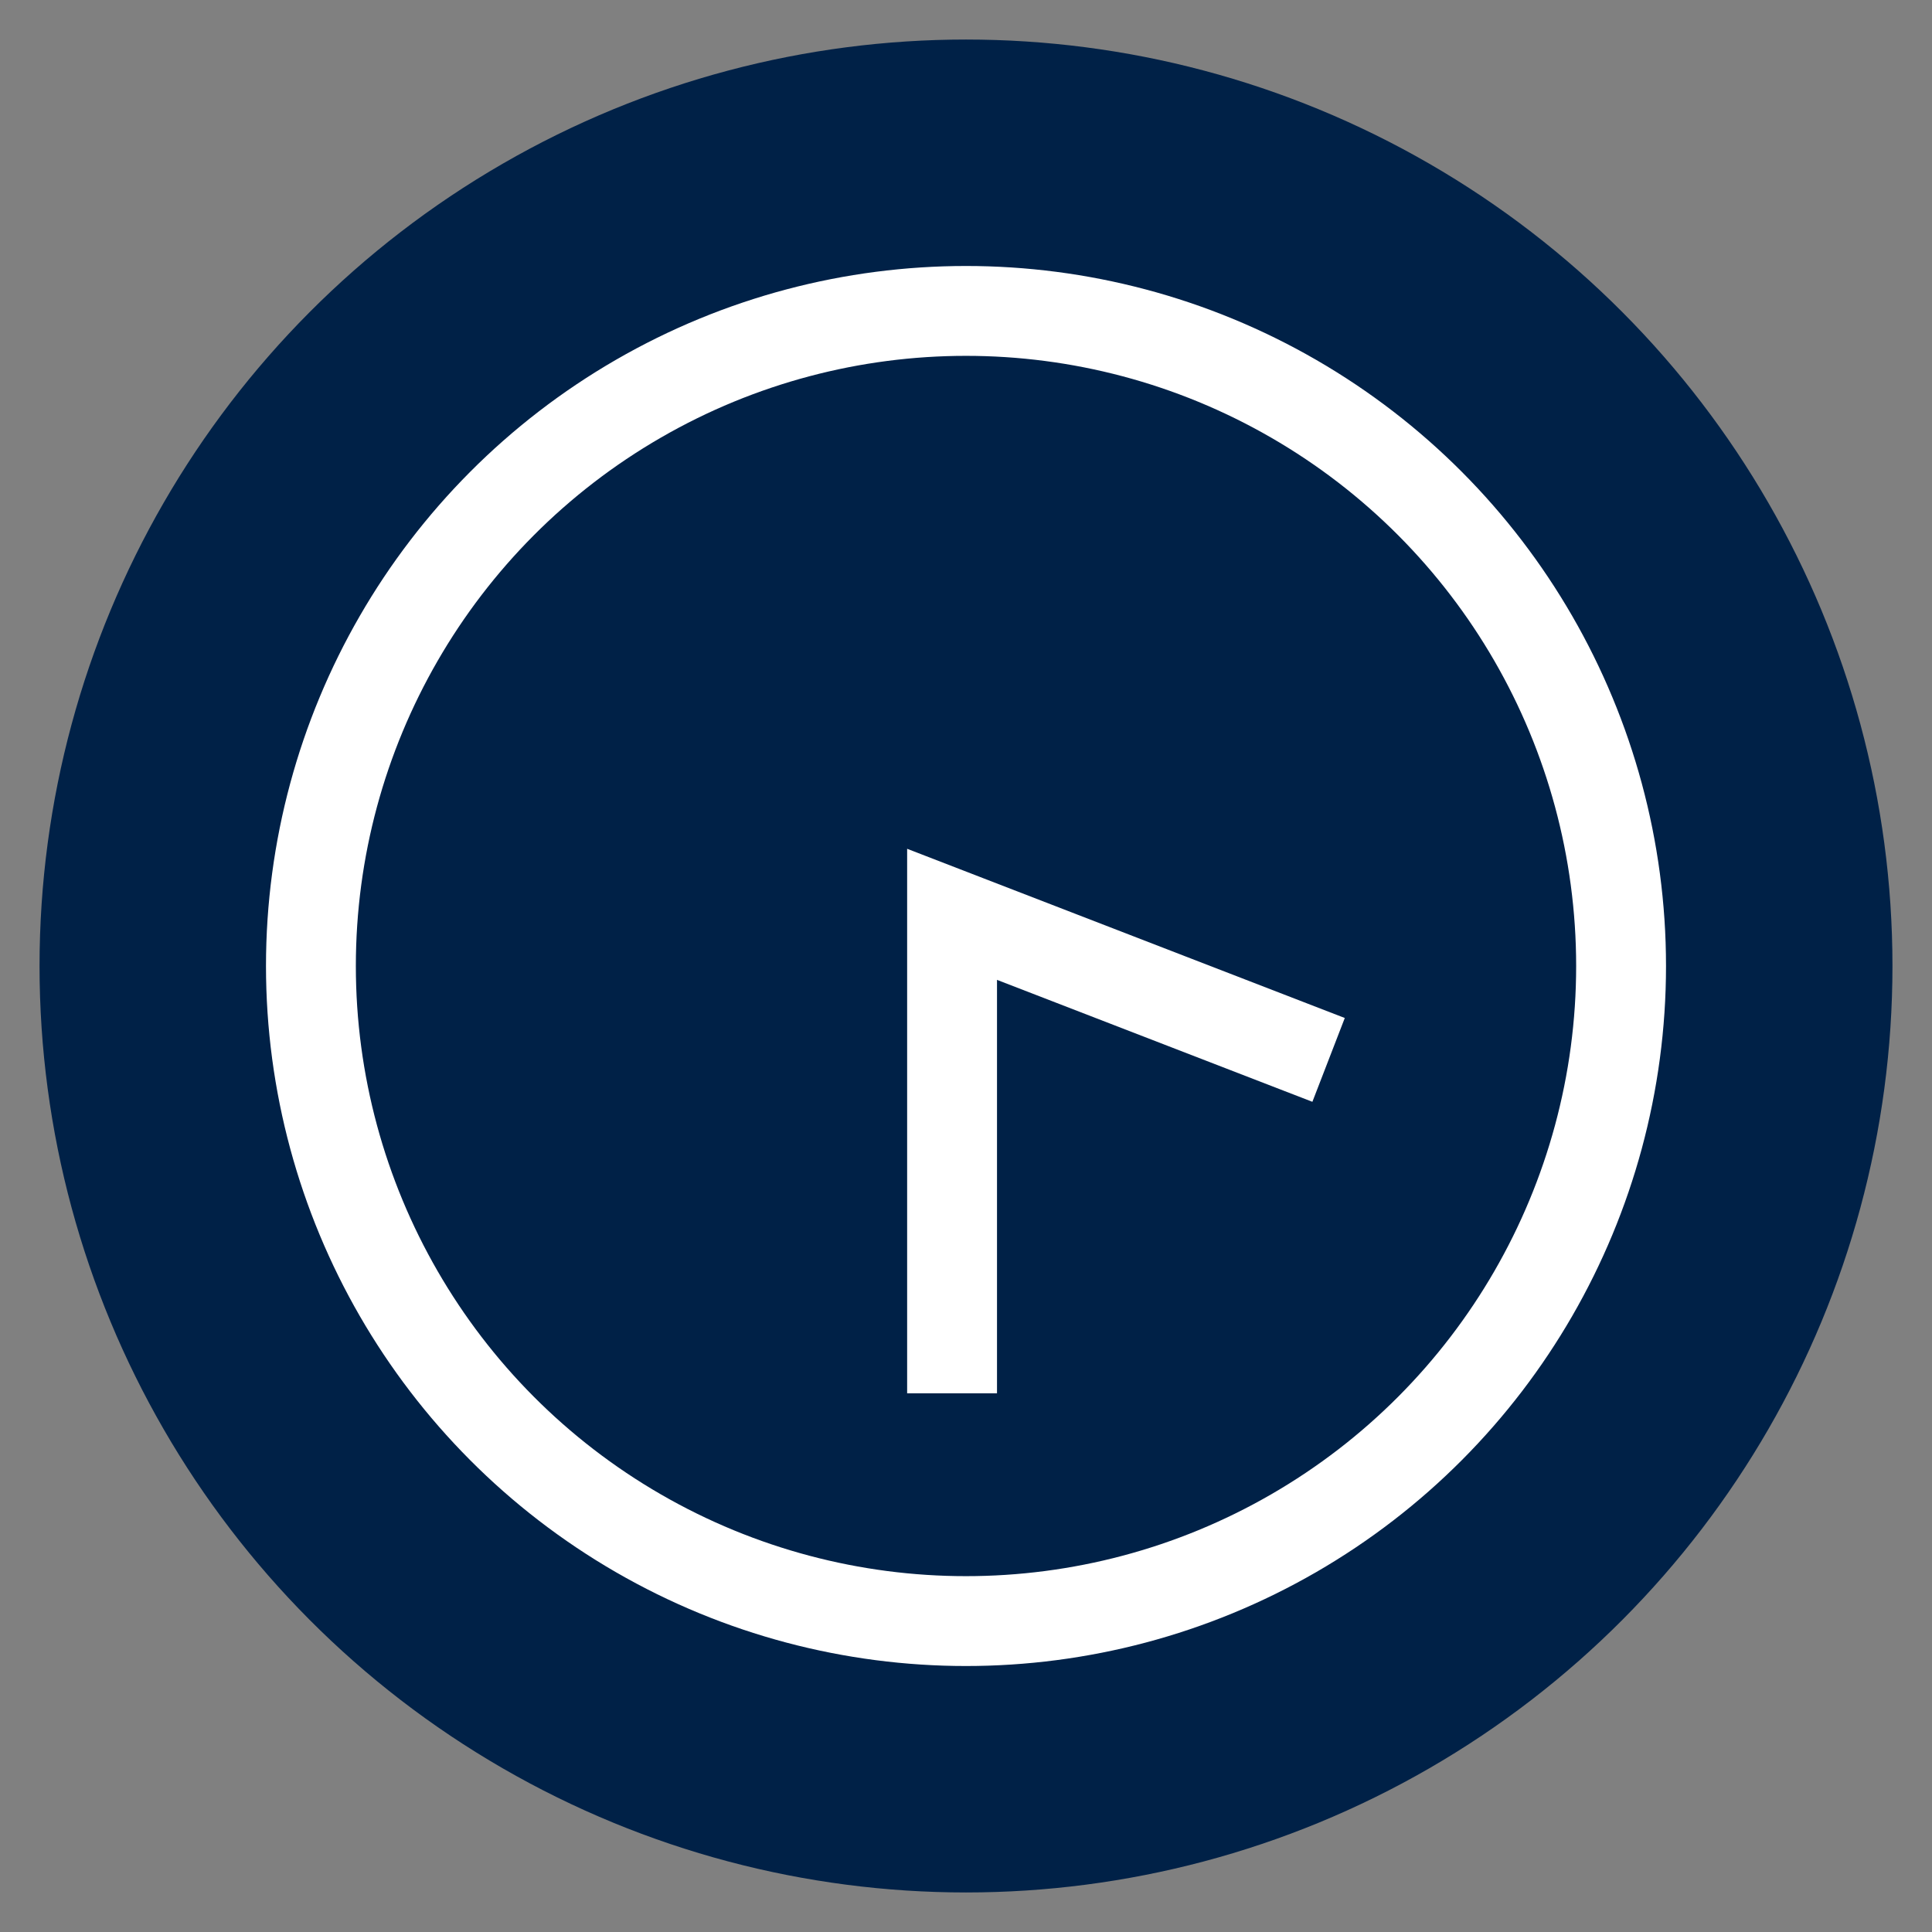
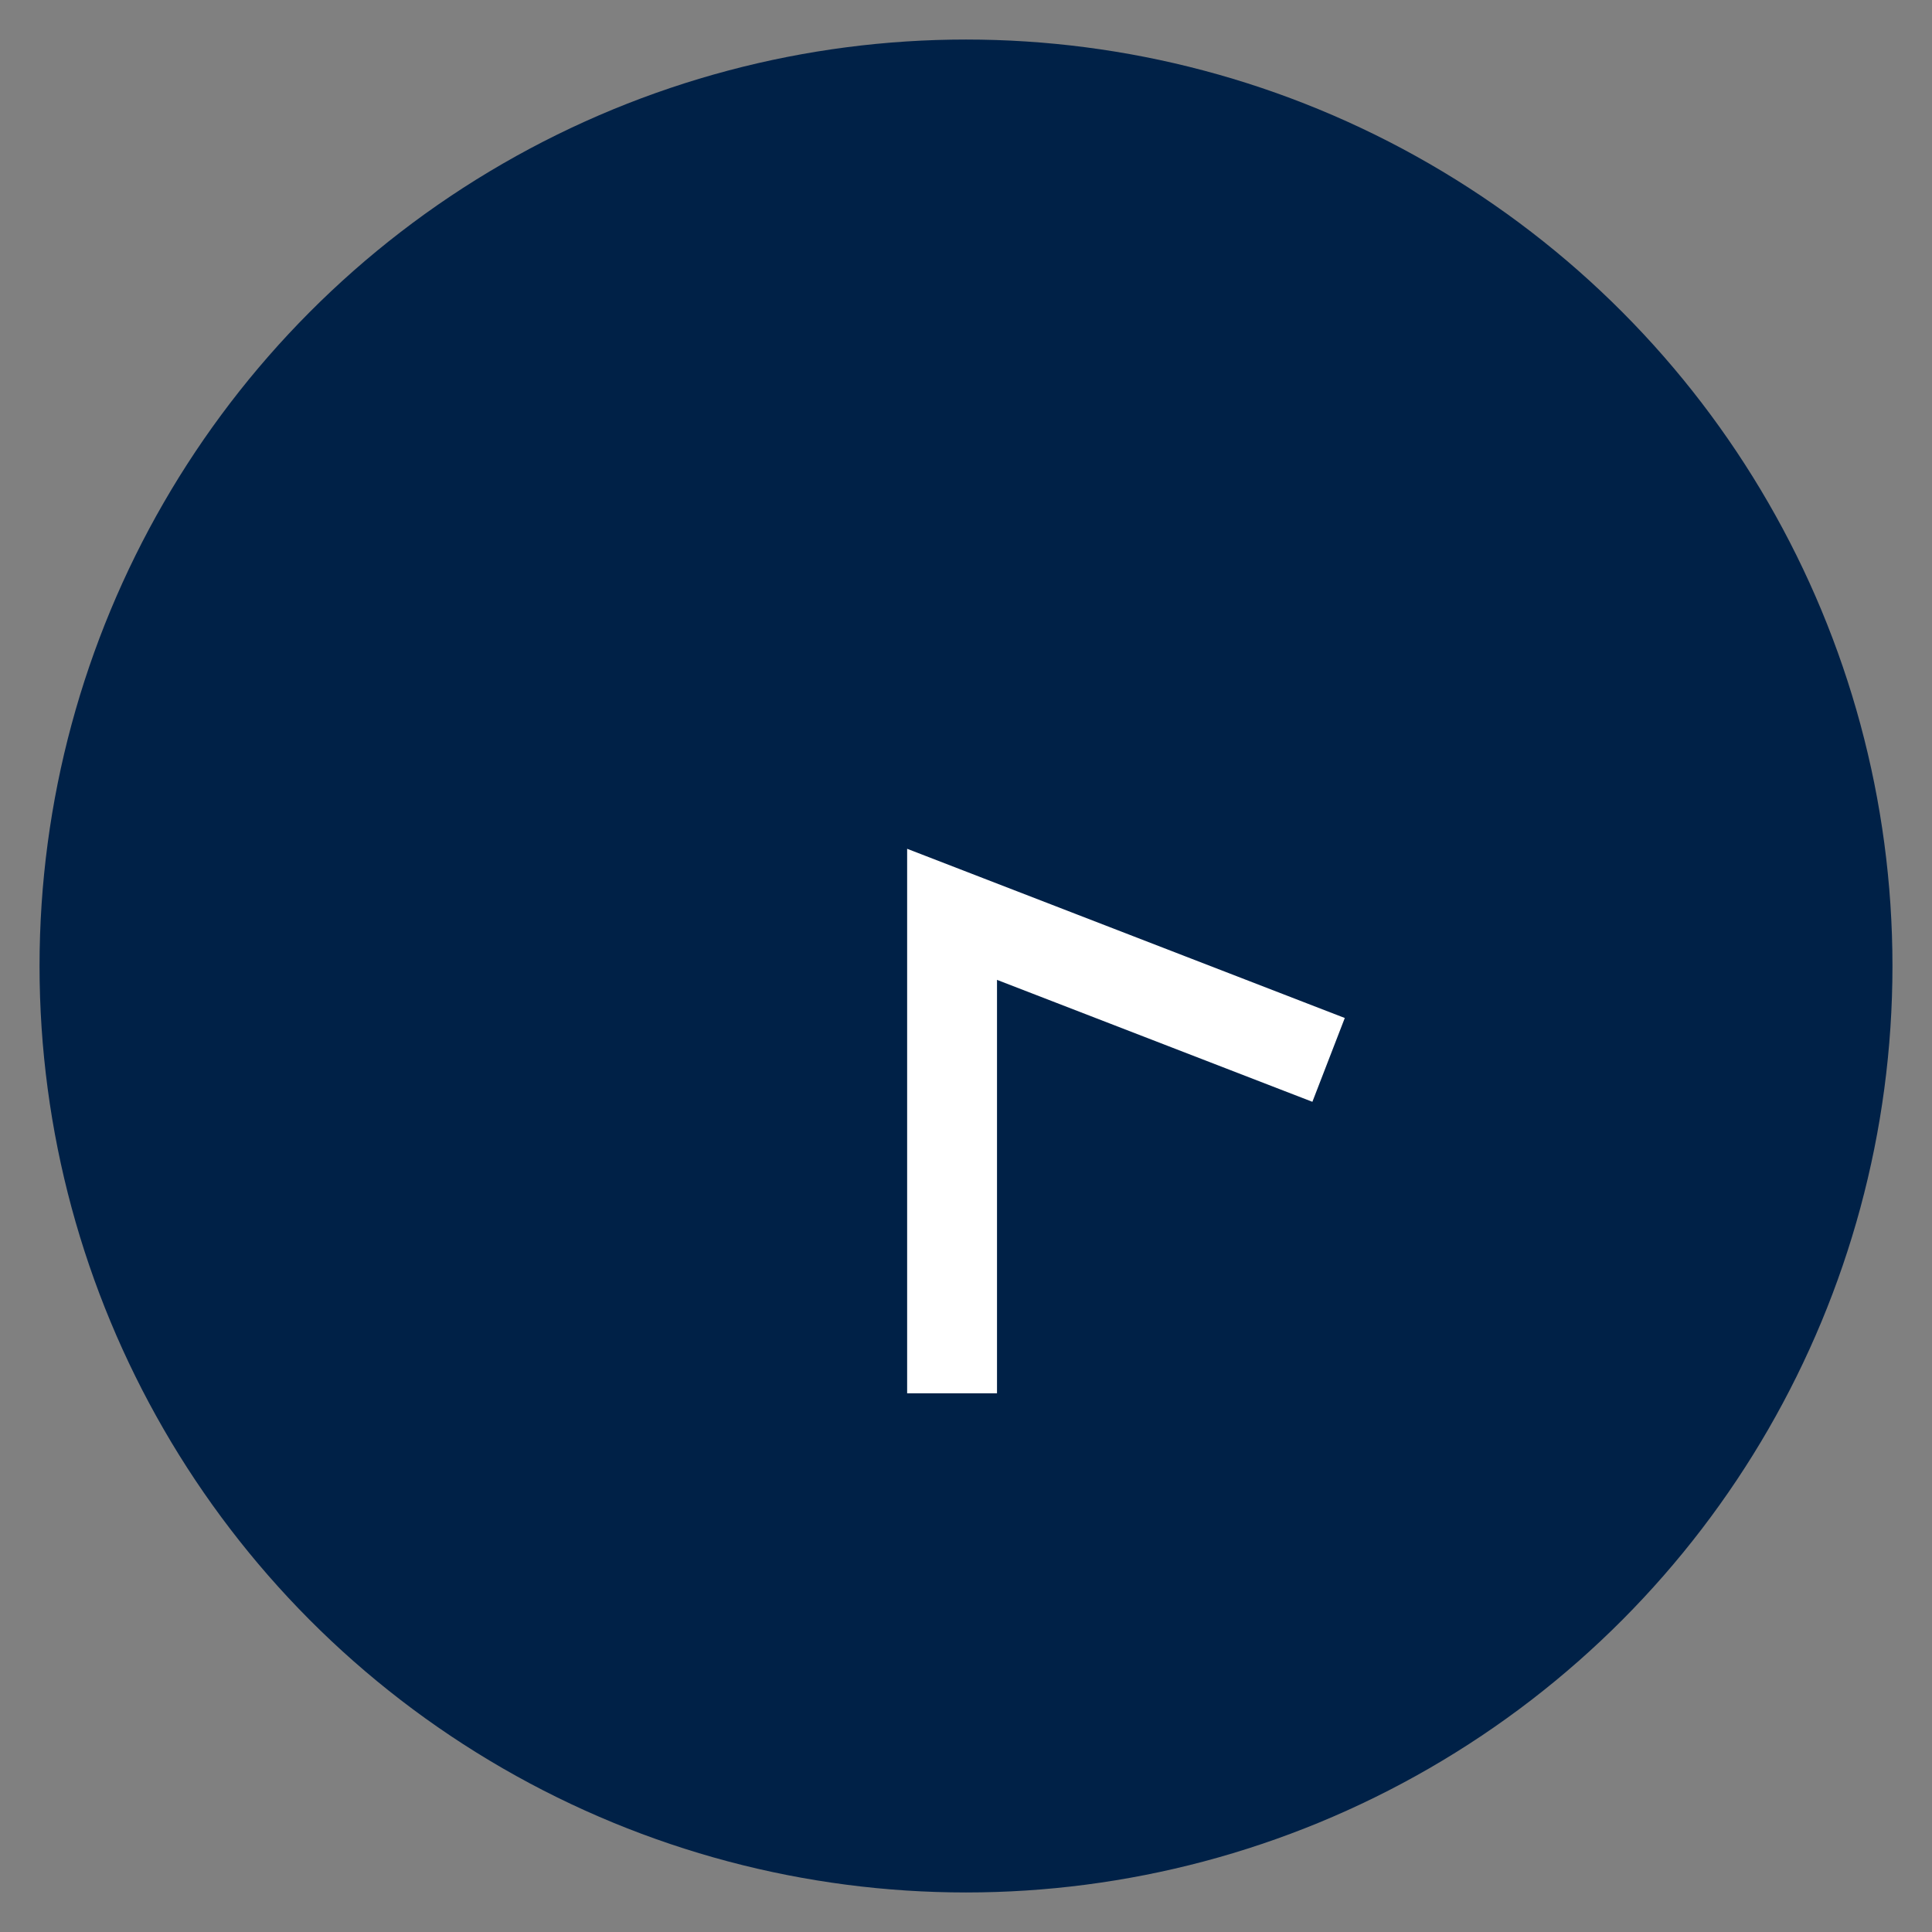
<svg xmlns="http://www.w3.org/2000/svg" version="1.1" id="Layer_1" x="0px" y="0px" viewBox="0 0 43 43" style="enable-background:new 0 0 43 43;" xml:space="preserve">
  <rect x="0" y="0" width="43" height="43" fill="#808080" stroke="none" />
  <style type="text/css">
	.st0{fill:#002147;}
	.st1{fill:none;stroke:#FFFFFF;stroke-width:2;stroke-miterlimit:10;}
</style>
  <circle class="st0" cx="21.5" cy="21.5" r="20.62" />
-   <circle class="st1" cx="21.5" cy="21.5" r="14.58" />
  <circle class="st0" cx="21.5" cy="164.01" r="20.62" />
  <circle class="st0" cx="21.5" cy="85.54" r="20.62" />
  <polyline class="st1" points="29.57,23.59 21.19,20.35 21.19,31.01 " />
  <path class="st1" d="M34.04,159.61c-1.53,1.33-3.84,1.16-5.17-0.37s-1.16-3.84,0.37-5.17l-3.39-3.91L6.13,167.27l3.39,3.91  c1.53-1.33,3.84-1.16,5.17,0.37s1.16,3.84-0.37,5.17l3.39,3.91l19.71-17.11L34.04,159.61z" />
-   <path class="st1" d="M30.39,81.63c0,5.08-9.2,17.03-9.2,17.03S12,86.71,12,81.63c0-5.08,4.12-9.2,9.2-9.2S30.39,76.55,30.39,81.63z" />
+   <path class="st1" d="M30.39,81.63S12,86.71,12,81.63c0-5.08,4.12-9.2,9.2-9.2S30.39,76.55,30.39,81.63z" />
  <circle class="st1" cx="21.19" cy="80.53" r="3.23" />
</svg>